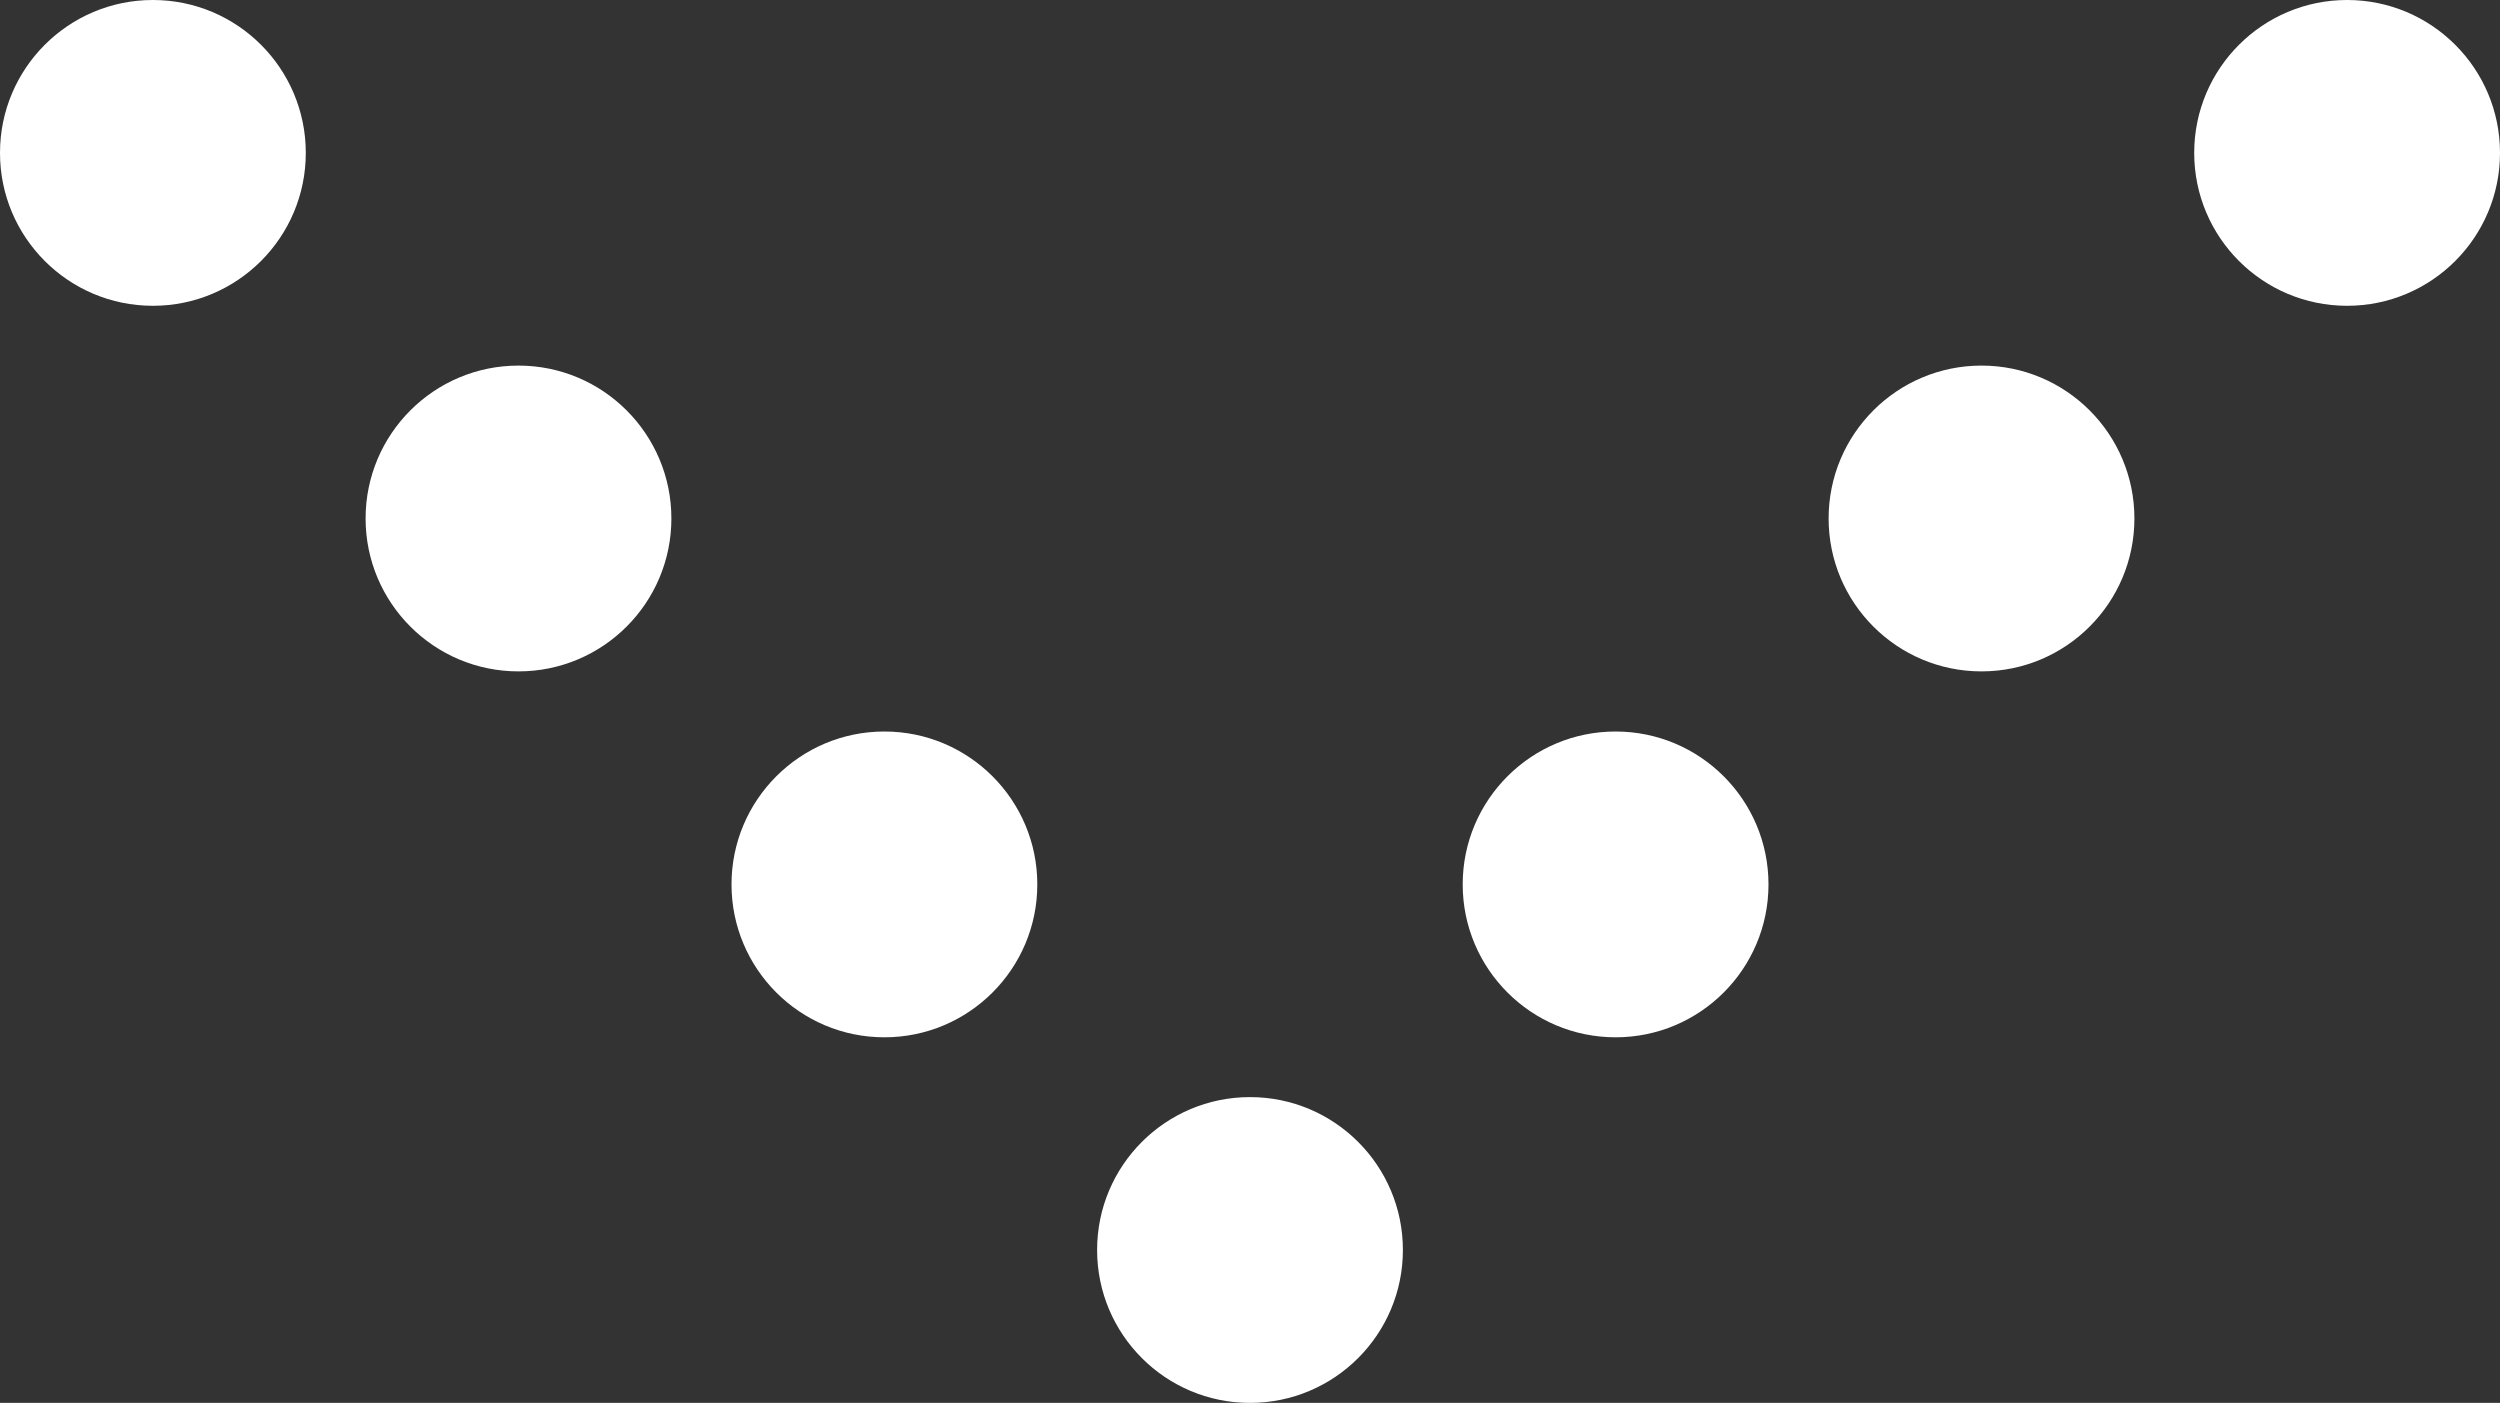
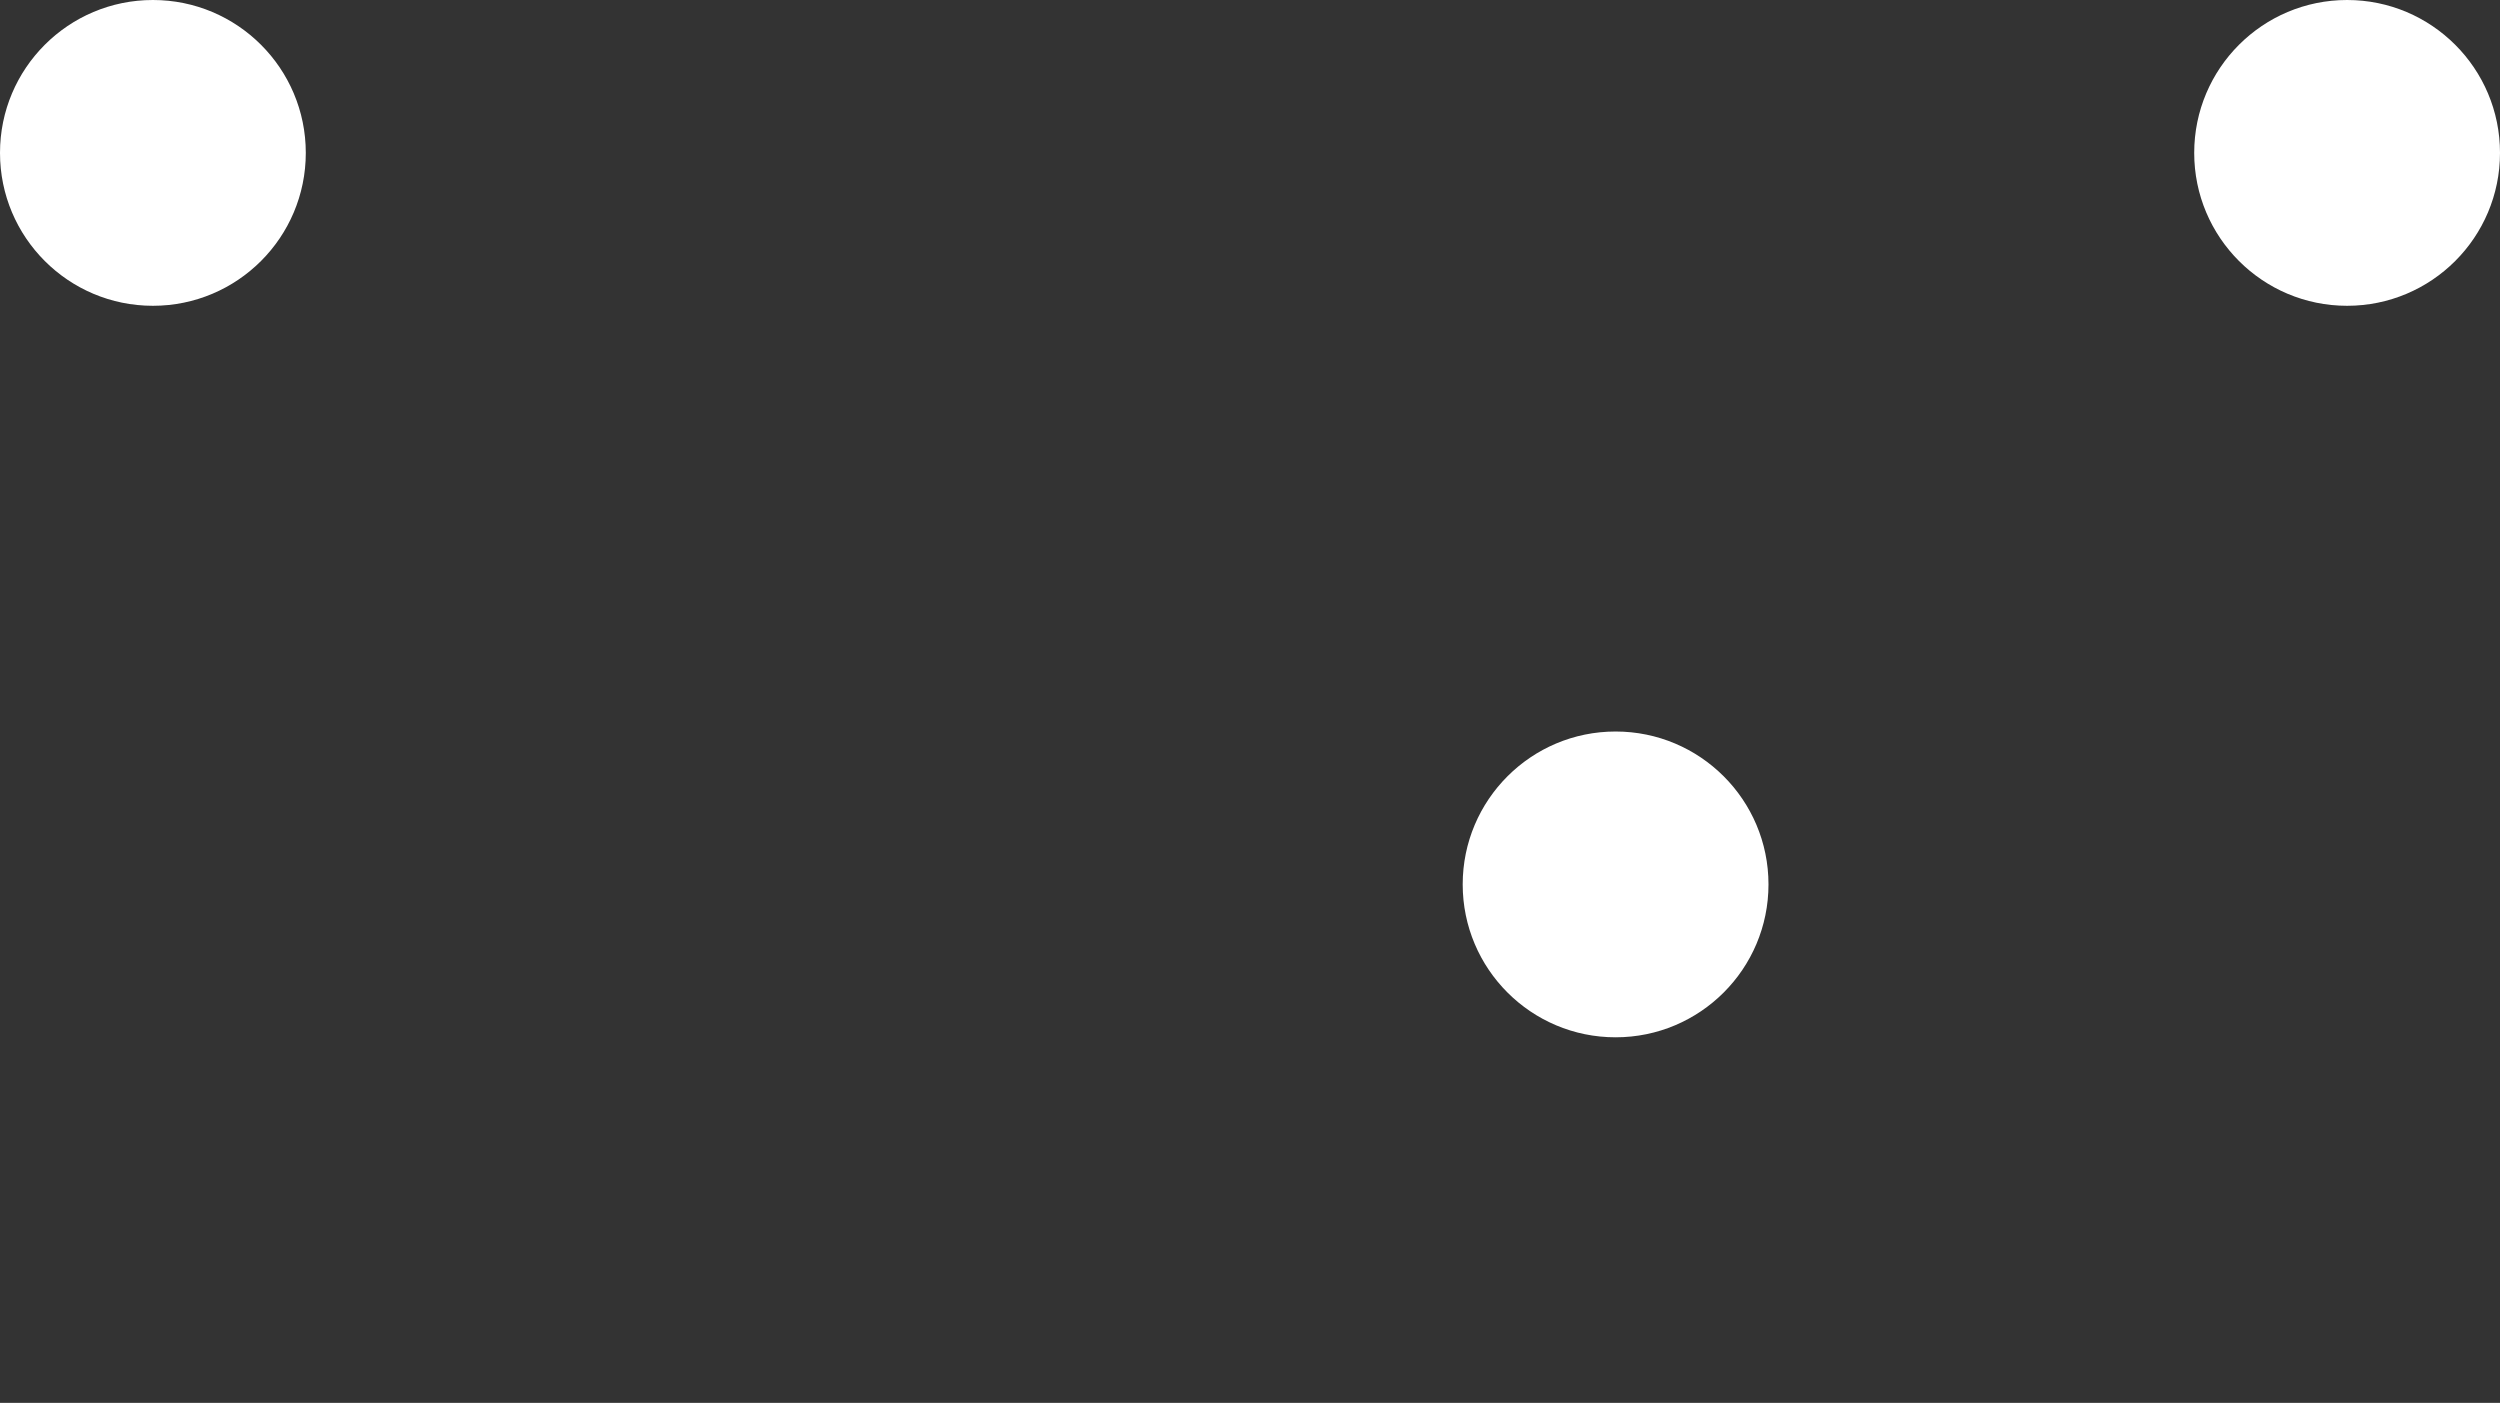
<svg xmlns="http://www.w3.org/2000/svg" viewBox="0 0 77.34 43.4">
  <rect x="0" y="0" width="77.34" height="43.4" fill="#333333" stroke="none" />
  <defs>
    <style>.cls-1{fill:#fff;}</style>
  </defs>
  <title>Element 7</title>
  <g id="Ebene_2" data-name="Ebene 2">
    <g id="Ebene_1-2" data-name="Ebene 1">
-       <circle class="cls-1" cx="38.67" cy="38.67" r="4.73" />
      <circle class="cls-1" cx="49.98" cy="27.36" r="4.73" />
-       <circle class="cls-1" cx="61.3" cy="16.04" r="4.73" />
      <circle class="cls-1" cx="72.61" cy="4.73" r="4.73" />
-       <circle class="cls-1" cx="27.36" cy="27.36" r="4.73" />
-       <circle class="cls-1" cx="16.04" cy="16.04" r="4.73" />
      <circle class="cls-1" cx="4.73" cy="4.73" r="4.73" />
    </g>
  </g>
</svg>